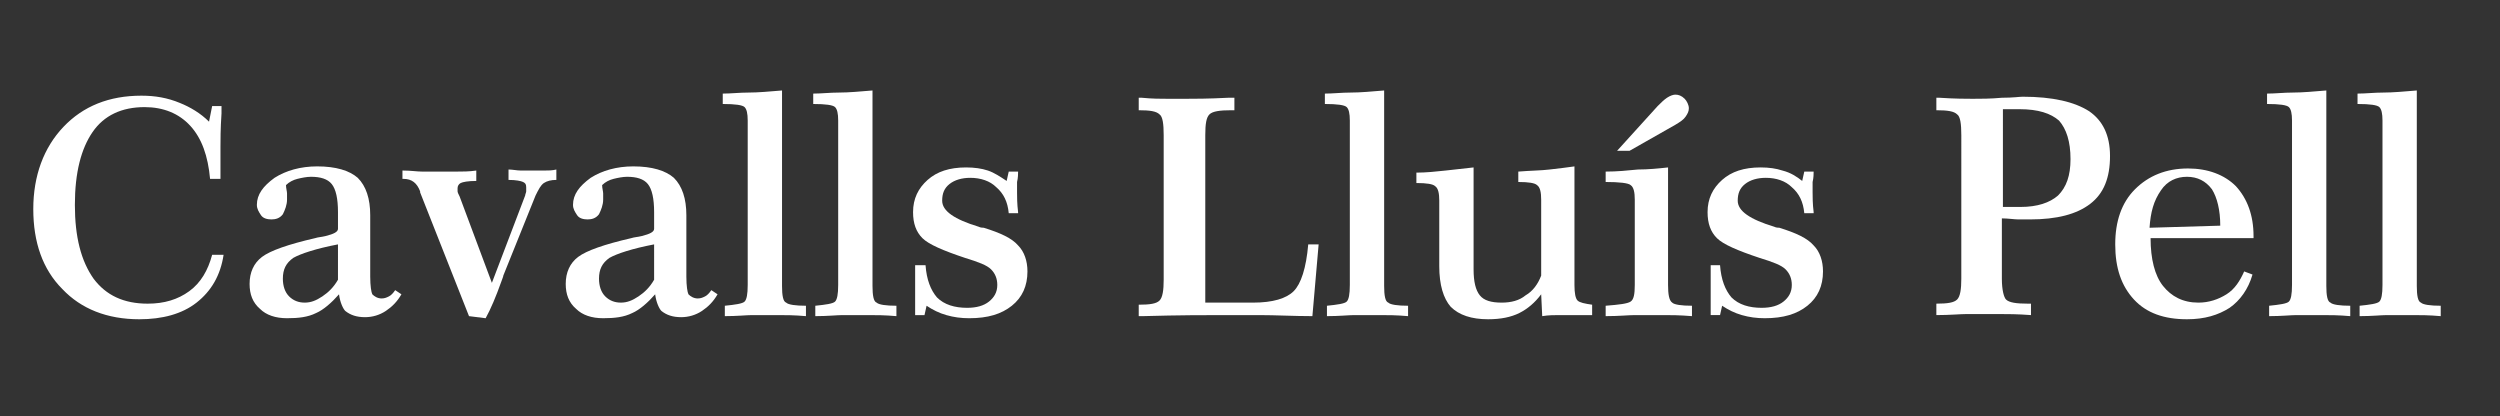
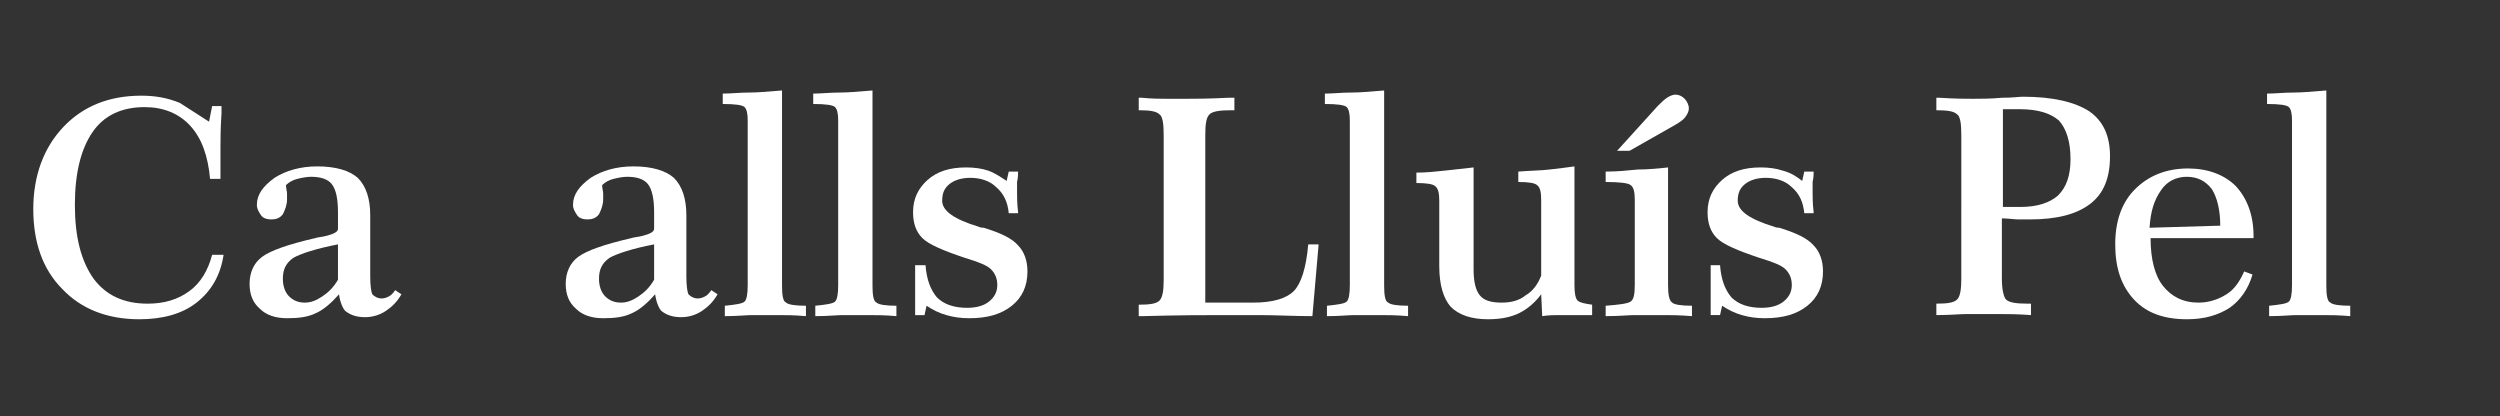
<svg xmlns="http://www.w3.org/2000/svg" version="1.1" id="Capa_1" x="0px" y="0px" viewBox="0 0 240.4 40" style="enable-background:new 0 0 240.4 40;" xml:space="preserve">
  <rect x="0" y="0" width="240.4" height="40" fill="#333333" stroke="none" />
  <style type="text/css">
	.st0{fill:#FFFFFF;}
</style>
  <g>
    <g>
-       <path class="st0" d="M20.1,11.7l0.3-1.5h0.9c0,0.2,0,0.4,0,0.7c-0.1,1.5-0.1,2.6-0.1,3.2c0,0.4,0,1.1,0,2.1c0,0.4,0,0.8,0,1h-1    c-0.2-2.2-0.8-3.9-1.9-5.1c-1.1-1.2-2.6-1.8-4.4-1.8c-2.2,0-3.9,0.8-5,2.4c-1.1,1.6-1.7,3.9-1.7,7c0,3.1,0.6,5.4,1.8,7.1    c1.2,1.6,2.9,2.4,5.2,2.4c1.6,0,2.9-0.4,4-1.2c1.1-0.8,1.8-2,2.2-3.5h1.1c-0.3,2-1.2,3.5-2.6,4.6c-1.4,1.1-3.3,1.6-5.5,1.6    c-3.1,0-5.6-1-7.4-2.9c-1.9-1.9-2.8-4.5-2.8-7.7c0-3.2,1-5.9,2.9-7.9c1.9-2,4.4-3,7.5-3c1.3,0,2.5,0.2,3.7,0.7    C18.3,10.3,19.3,10.9,20.1,11.7" />
+       <path class="st0" d="M20.1,11.7l0.3-1.5h0.9c0,0.2,0,0.4,0,0.7c-0.1,1.5-0.1,2.6-0.1,3.2c0,0.4,0,1.1,0,2.1c0,0.4,0,0.8,0,1h-1    c-0.2-2.2-0.8-3.9-1.9-5.1c-1.1-1.2-2.6-1.8-4.4-1.8c-2.2,0-3.9,0.8-5,2.4c-1.1,1.6-1.7,3.9-1.7,7c0,3.1,0.6,5.4,1.8,7.1    c1.2,1.6,2.9,2.4,5.2,2.4c1.6,0,2.9-0.4,4-1.2c1.1-0.8,1.8-2,2.2-3.5h1.1c-0.3,2-1.2,3.5-2.6,4.6c-1.4,1.1-3.3,1.6-5.5,1.6    c-3.1,0-5.6-1-7.4-2.9c-1.9-1.9-2.8-4.5-2.8-7.7c0-3.2,1-5.9,2.9-7.9c1.9-2,4.4-3,7.5-3c1.3,0,2.5,0.2,3.7,0.7    " />
      <g>
        <path class="st0" d="M32.5,23.5c-2.1,0.4-3.6,0.9-4.3,1.3c-0.7,0.5-1,1.1-1,2c0,0.7,0.2,1.3,0.6,1.7c0.4,0.4,0.9,0.6,1.5,0.6     c0.6,0,1.1-0.2,1.7-0.6c0.6-0.4,1.1-0.9,1.5-1.6L32.5,23.5z M32.6,28.3c-0.7,0.8-1.5,1.5-2.2,1.8c-0.8,0.4-1.7,0.5-2.8,0.5     c-1.1,0-2-0.3-2.6-0.9c-0.7-0.6-1-1.4-1-2.4c0-1.1,0.4-2,1.2-2.6c0.8-0.6,2.5-1.2,5.1-1.8c0.3-0.1,0.6-0.1,1-0.2     c0.8-0.2,1.2-0.4,1.2-0.7v-1.6c0-1.3-0.2-2.2-0.6-2.7c-0.4-0.5-1.1-0.7-2-0.7c-0.4,0-0.9,0.1-1.3,0.2c-0.4,0.1-0.8,0.3-1.1,0.6     c0,0.3,0.1,0.6,0.1,0.8c0,0.2,0,0.4,0,0.6c0,0.5-0.2,1-0.4,1.4c-0.3,0.4-0.7,0.5-1.1,0.5c-0.4,0-0.8-0.1-1-0.4     c-0.2-0.3-0.4-0.6-0.4-1c0-1,0.6-1.8,1.7-2.6c1.1-0.7,2.5-1.1,4.1-1.1c1.8,0,3.1,0.4,3.9,1.1c0.8,0.8,1.2,2,1.2,3.6v0.1l0,5.2     v0.6c0,0.9,0.1,1.5,0.2,1.7c0.2,0.2,0.5,0.4,0.9,0.4c0.3,0,0.5-0.1,0.7-0.2c0.2-0.1,0.4-0.3,0.6-0.6l0.6,0.4     c-0.4,0.7-0.9,1.2-1.5,1.6c-0.6,0.4-1.3,0.6-2,0.6c-0.8,0-1.4-0.2-1.9-0.6C33,29.7,32.7,29.1,32.6,28.3z" />
      </g>
      <g>
-         <path class="st0" d="M38.8,16.4c0.7,0,1.3,0.1,1.8,0.1c0.6,0,1,0,1.4,0c0.6,0,1.3,0,1.9,0c0.6,0,1.2,0,1.9-0.1v1     c-0.8,0-1.3,0.1-1.5,0.2c-0.2,0.1-0.3,0.3-0.3,0.5c0,0.1,0,0.2,0,0.3c0,0.1,0.1,0.3,0.2,0.5l3.1,8.3l3.2-8.4     c0-0.1,0.1-0.3,0.1-0.4c0-0.1,0-0.3,0-0.4c0-0.3-0.1-0.4-0.3-0.5c-0.2-0.1-0.7-0.2-1.4-0.2v-1c0.4,0,0.8,0.1,1.2,0.1     c0.4,0,0.8,0,1.1,0c0.4,0,0.7,0,1.1,0c0.4,0,0.8,0,1.2-0.1v1c-0.5,0-0.9,0.1-1.2,0.3c-0.3,0.2-0.5,0.6-0.8,1.2l-3.1,7.7     c0,0.1-0.1,0.3-0.2,0.6c-0.5,1.4-1,2.6-1.5,3.5l-1.6-0.2l-4.7-11.9l0-0.1c-0.3-0.8-0.8-1.2-1.6-1.2h-0.1V16.4z" />
-       </g>
+         </g>
      <g>
        <path class="st0" d="M62.9,23.5c-2.1,0.4-3.6,0.9-4.3,1.3c-0.7,0.5-1,1.1-1,2c0,0.7,0.2,1.3,0.6,1.7c0.4,0.4,0.9,0.6,1.5,0.6     c0.6,0,1.1-0.2,1.7-0.6c0.6-0.4,1.1-0.9,1.5-1.6L62.9,23.5z M63,28.3c-0.7,0.8-1.5,1.5-2.2,1.8c-0.8,0.4-1.7,0.5-2.8,0.5     c-1.1,0-2-0.3-2.6-0.9c-0.7-0.6-1-1.4-1-2.4c0-1.1,0.4-2,1.2-2.6c0.8-0.6,2.5-1.2,5.1-1.8c0.3-0.1,0.6-0.1,1-0.2     c0.8-0.2,1.2-0.4,1.2-0.7v-1.6c0-1.3-0.2-2.2-0.6-2.7c-0.4-0.5-1.1-0.7-2-0.7c-0.4,0-0.9,0.1-1.3,0.2c-0.4,0.1-0.8,0.3-1.1,0.6     c0,0.3,0.1,0.6,0.1,0.8c0,0.2,0,0.4,0,0.6c0,0.5-0.2,1-0.4,1.4c-0.3,0.4-0.7,0.5-1.1,0.5c-0.4,0-0.8-0.1-1-0.4     c-0.2-0.3-0.4-0.6-0.4-1c0-1,0.6-1.8,1.7-2.6c1.1-0.7,2.5-1.1,4.1-1.1c1.8,0,3.1,0.4,3.9,1.1c0.8,0.8,1.2,2,1.2,3.6v0.1l0,5.2     v0.6c0,0.9,0.1,1.5,0.2,1.7c0.2,0.2,0.5,0.4,0.9,0.4c0.3,0,0.5-0.1,0.7-0.2c0.2-0.1,0.4-0.3,0.6-0.6l0.6,0.4     c-0.4,0.7-0.9,1.2-1.5,1.6c-0.6,0.4-1.3,0.6-2,0.6c-0.8,0-1.4-0.2-1.9-0.6C63.4,29.7,63.1,29.1,63,28.3z" />
      </g>
      <g>
        <path class="st0" d="M71.9,11.6c0-0.7-0.1-1.1-0.3-1.3c-0.2-0.2-0.9-0.3-2.1-0.3l0-1c0.8,0,1.6-0.1,2.5-0.1c0.9,0,2-0.1,3.2-0.2     v18.8c0,0.9,0.1,1.5,0.4,1.6c0.2,0.2,0.9,0.3,1.9,0.3v1c-1.1-0.1-2-0.1-2.6-0.1c-0.6,0-1.1,0-1.4,0c-0.3,0-0.7,0-1.2,0     c-0.5,0-1.4,0.1-2.6,0.1v-1c1-0.1,1.7-0.2,1.9-0.4c0.2-0.2,0.3-0.7,0.3-1.6V11.6z" />
      </g>
      <g>
        <path class="st0" d="M80.6,11.6c0-0.7-0.1-1.1-0.3-1.3c-0.2-0.2-0.9-0.3-2.1-0.3l0-1c0.8,0,1.6-0.1,2.5-0.1c0.9,0,2-0.1,3.2-0.2     v18.8c0,0.9,0.1,1.5,0.4,1.6c0.2,0.2,0.9,0.3,1.9,0.3v1c-1.1-0.1-2-0.1-2.6-0.1c-0.6,0-1.1,0-1.4,0c-0.3,0-0.7,0-1.2,0     c-0.5,0-1.4,0.1-2.6,0.1v-1c1-0.1,1.7-0.2,1.9-0.4c0.2-0.2,0.3-0.7,0.3-1.6V11.6z" />
      </g>
      <path class="st0" d="M96.8,17.4l0.2-0.9h0.9c0,0.2,0,0.6-0.1,1c0,0.5,0,0.8,0,1c0,0.4,0,1.1,0.1,1.9v0.1H97    c-0.1-1.1-0.5-1.9-1.2-2.5c-0.6-0.6-1.5-0.9-2.5-0.9c-0.8,0-1.5,0.2-2,0.6c-0.5,0.4-0.7,0.9-0.7,1.6c0,1,1.2,1.8,3.5,2.5    c0.2,0.1,0.4,0.1,0.5,0.1c1.6,0.5,2.7,1,3.3,1.7c0.6,0.6,0.9,1.5,0.9,2.5c0,1.4-0.5,2.5-1.5,3.3c-1,0.8-2.3,1.2-4.1,1.2    c-0.8,0-1.5-0.1-2.2-0.3c-0.7-0.2-1.3-0.5-1.9-0.9l-0.2,0.9H88c0-0.1,0-0.2,0-0.4c0-1.2,0-2,0-2.5v-1v-0.9H89    c0.1,1.4,0.5,2.4,1.1,3.1c0.7,0.7,1.7,1,2.9,1c0.9,0,1.6-0.2,2.1-0.6c0.5-0.4,0.8-0.9,0.8-1.6c0-0.6-0.2-1.1-0.6-1.5    c-0.4-0.4-1.2-0.7-2.5-1.1c-2.1-0.7-3.5-1.3-4.1-1.9c-0.6-0.6-0.9-1.4-0.9-2.5c0-1.3,0.5-2.3,1.4-3.1c0.9-0.8,2.1-1.2,3.7-1.2    c0.8,0,1.5,0.1,2.1,0.3C95.6,16.6,96.2,17,96.8,17.4" />
      <g>
        <path class="st0" d="M109.8,9.4c1,0.1,1.8,0.1,2.5,0.1c0.7,0,1.3,0,1.7,0c0.8,0,2.2,0,4.1-0.1c0.3,0,0.5,0,0.6,0v1.2h-0.3     c-1.1,0-1.8,0.1-2.1,0.4c-0.3,0.3-0.4,0.9-0.4,2v16.1h4.6c1.9,0,3.2-0.4,3.9-1.1c0.7-0.7,1.2-2.2,1.4-4.5h1l-0.6,6.9     c-1.8,0-3.5-0.1-5.1-0.1c-1.5,0-2.7,0-3.5,0c-1.6,0-4.2,0-7.7,0.1h-0.4v-1.1c1.1,0,1.7-0.1,2-0.4c0.3-0.3,0.4-1,0.4-2V13     c0-1.1-0.1-1.8-0.4-2c-0.3-0.3-0.9-0.4-2-0.4V9.4z" />
      </g>
      <g>
        <path class="st0" d="M129.8,11.6c0-0.7-0.1-1.1-0.3-1.3c-0.2-0.2-0.9-0.3-2.1-0.3l0-1c0.8,0,1.6-0.1,2.5-0.1c0.9,0,2-0.1,3.2-0.2     v18.8c0,0.9,0.1,1.5,0.4,1.6c0.2,0.2,0.9,0.3,1.9,0.3v1c-1.1-0.1-2-0.1-2.6-0.1c-0.6,0-1.1,0-1.4,0c-0.3,0-0.7,0-1.2,0     c-0.5,0-1.4,0.1-2.6,0.1v-1c1-0.1,1.7-0.2,1.9-0.4c0.2-0.2,0.3-0.7,0.3-1.6V11.6z" />
      </g>
      <g>
        <path class="st0" d="M138.4,19.3c0-0.7-0.1-1.2-0.4-1.4c-0.2-0.2-0.8-0.3-1.8-0.3v-1c0.9,0,1.9-0.1,2.8-0.2     c0.9-0.1,1.8-0.2,2.7-0.3v9.8c0,1.2,0.2,2,0.6,2.5c0.4,0.5,1.1,0.7,2.1,0.7c0.9,0,1.7-0.2,2.3-0.7c0.7-0.4,1.2-1.1,1.5-1.9v-7.3     c0-0.7-0.1-1.2-0.4-1.4c-0.2-0.2-0.8-0.3-1.8-0.3v-1c1.2-0.1,2.2-0.1,3-0.2c0.9-0.1,1.7-0.2,2.4-0.3v11.4c0,0.8,0.1,1.3,0.3,1.5     c0.2,0.2,0.7,0.3,1.4,0.4v1c-0.3,0-0.6,0-1,0c-0.3,0-0.8,0-1.3,0c-0.2,0-0.5,0-0.9,0c-0.4,0-1,0-1.6,0.1l-0.1-2.1     c-0.6,0.8-1.3,1.4-2.1,1.8c-0.8,0.4-1.8,0.6-3,0.6c-1.6,0-2.8-0.4-3.6-1.2c-0.7-0.8-1.1-2.1-1.1-3.9V19.3z" />
      </g>
      <path class="st0" d="M161.1,12l-4.4,2.5h-1.2l3.9-4.3c0.3-0.3,0.6-0.6,0.9-0.8c0.3-0.2,0.6-0.3,0.8-0.3c0.3,0,0.6,0.1,0.9,0.4    c0.2,0.2,0.4,0.6,0.4,0.9c0,0.3-0.1,0.5-0.3,0.8C161.9,11.5,161.6,11.7,161.1,12 M160.4,16.1v11.3c0,0.9,0.1,1.5,0.4,1.7    c0.2,0.2,0.9,0.3,1.9,0.3v1c-1.2-0.1-2.1-0.1-2.6-0.1c-0.6,0-1,0-1.4,0c-0.4,0-0.9,0-1.5,0c-0.6,0-1.5,0.1-2.8,0.1v-1    c1.3-0.1,2.1-0.2,2.4-0.4c0.3-0.2,0.4-0.7,0.4-1.6v-8.2c0-0.7-0.1-1.2-0.4-1.4c-0.2-0.2-1.1-0.3-2.4-0.3v-1c1.1,0,2.1-0.1,3.1-0.2    C158.5,16.3,159.5,16.2,160.4,16.1z" />
      <path class="st0" d="M173.3,17.4l0.2-0.9h0.9c0,0.2,0,0.6-0.1,1c0,0.5,0,0.8,0,1c0,0.4,0,1.1,0.1,1.9v0.1h-0.9    c-0.1-1.1-0.5-1.9-1.2-2.5c-0.6-0.6-1.5-0.9-2.5-0.9c-0.8,0-1.5,0.2-2,0.6c-0.5,0.4-0.7,0.9-0.7,1.6c0,1,1.2,1.8,3.5,2.5    c0.2,0.1,0.4,0.1,0.5,0.1c1.6,0.5,2.7,1,3.3,1.7c0.6,0.6,0.9,1.5,0.9,2.5c0,1.4-0.5,2.5-1.5,3.3c-1,0.8-2.3,1.2-4.1,1.2    c-0.8,0-1.5-0.1-2.2-0.3c-0.7-0.2-1.3-0.5-1.9-0.9l-0.2,0.9h-0.9c0-0.1,0-0.2,0-0.4c0-1.2,0-2,0-2.5v-1v-0.9h0.9    c0.1,1.4,0.5,2.4,1.1,3.1c0.7,0.7,1.7,1,2.9,1c0.9,0,1.6-0.2,2.1-0.6c0.5-0.4,0.8-0.9,0.8-1.6c0-0.6-0.2-1.1-0.6-1.5    c-0.4-0.4-1.2-0.7-2.5-1.1c-2.1-0.7-3.5-1.3-4.1-1.9c-0.6-0.6-0.9-1.4-0.9-2.5c0-1.3,0.5-2.3,1.4-3.1c0.9-0.8,2.1-1.2,3.7-1.2    c0.8,0,1.5,0.1,2.1,0.3C172.2,16.6,172.8,17,173.3,17.4" />
      <g>
        <path class="st0" d="M186.3,9.4h0.2c1.5,0.1,2.6,0.1,3.2,0.1c0.8,0,1.7,0,2.8-0.1c1.1,0,1.7-0.1,2-0.1c2.9,0,5,0.5,6.4,1.4     c1.3,0.9,2,2.3,2,4.3c0,2.1-0.6,3.6-1.9,4.6c-1.3,1-3.2,1.5-5.8,1.5c-0.3,0-0.7,0-1.1,0c-0.4,0-1-0.1-1.6-0.1l0,5.8     c0,1.1,0.2,1.8,0.4,2c0.3,0.3,1,0.4,2.1,0.4h0.3v1.1c-1.3-0.1-2.3-0.1-3-0.1c-0.7,0-1.3,0-1.7,0c-0.4,0-0.9,0-1.5,0     c-0.6,0-1.6,0.1-2.9,0.1v-1.1c1.1,0,1.7-0.1,2-0.4c0.3-0.3,0.4-1,0.4-2V13c0-1.1-0.1-1.8-0.4-2c-0.3-0.3-0.9-0.4-2-0.4V9.4z      M192.4,19.9c0.1,0,0.2,0,0.3,0c0.8,0,1.3,0,1.6,0c1.6,0,2.8-0.4,3.6-1.1c0.8-0.8,1.2-1.9,1.2-3.5c0-1.7-0.4-2.9-1.1-3.7     c-0.8-0.7-2-1.1-3.8-1.1c-0.1,0-0.3,0-0.7,0c-0.4,0-0.7,0-0.9,0V19.9z" />
      </g>
      <path class="st0" d="M206.7,21.9l6.8-0.2c0-1.5-0.3-2.7-0.8-3.5c-0.6-0.8-1.4-1.2-2.4-1.2c-1,0-1.9,0.4-2.5,1.3    C207.1,19.3,206.8,20.4,206.7,21.9 M206.8,22.9c0,2,0.4,3.6,1.2,4.6c0.8,1,1.9,1.6,3.4,1.6c1,0,1.9-0.3,2.7-0.8    c0.8-0.5,1.3-1.3,1.7-2.2l0.8,0.3c-0.4,1.4-1.2,2.5-2.2,3.2c-1.1,0.7-2.4,1.1-4.1,1.1c-2.2,0-3.9-0.6-5.1-1.9    c-1.2-1.3-1.8-3-1.8-5.3c0-2.2,0.6-4,1.9-5.3c1.3-1.3,3-2,5.1-2c1.9,0,3.5,0.6,4.6,1.7c1.1,1.2,1.7,2.8,1.7,4.8v0.2L206.8,22.9z" />
      <g>
        <path class="st0" d="M220.4,11.6c0-0.7-0.1-1.1-0.3-1.3c-0.2-0.2-0.9-0.3-2.1-0.3l0-1c0.8,0,1.6-0.1,2.5-0.1c0.9,0,2-0.1,3.2-0.2     v18.8c0,0.9,0.1,1.5,0.4,1.6c0.2,0.2,0.9,0.3,1.9,0.3v1c-1.1-0.1-2-0.1-2.6-0.1c-0.6,0-1.1,0-1.4,0c-0.3,0-0.7,0-1.2,0     c-0.5,0-1.4,0.1-2.6,0.1v-1c1-0.1,1.7-0.2,1.9-0.4c0.2-0.2,0.3-0.7,0.3-1.6V11.6z" />
      </g>
      <g>
-         <path class="st0" d="M229.1,11.6c0-0.7-0.1-1.1-0.3-1.3c-0.2-0.2-0.9-0.3-2.1-0.3l0-1c0.8,0,1.6-0.1,2.5-0.1c0.9,0,2-0.1,3.2-0.2     v18.8c0,0.9,0.1,1.5,0.4,1.6c0.2,0.2,0.9,0.3,1.9,0.3v1c-1.1-0.1-2-0.1-2.6-0.1c-0.6,0-1.1,0-1.4,0c-0.3,0-0.7,0-1.2,0     c-0.5,0-1.4,0.1-2.6,0.1v-1c1-0.1,1.7-0.2,1.9-0.4c0.2-0.2,0.3-0.7,0.3-1.6V11.6z" />
-       </g>
+         </g>
    </g>
  </g>
</svg>